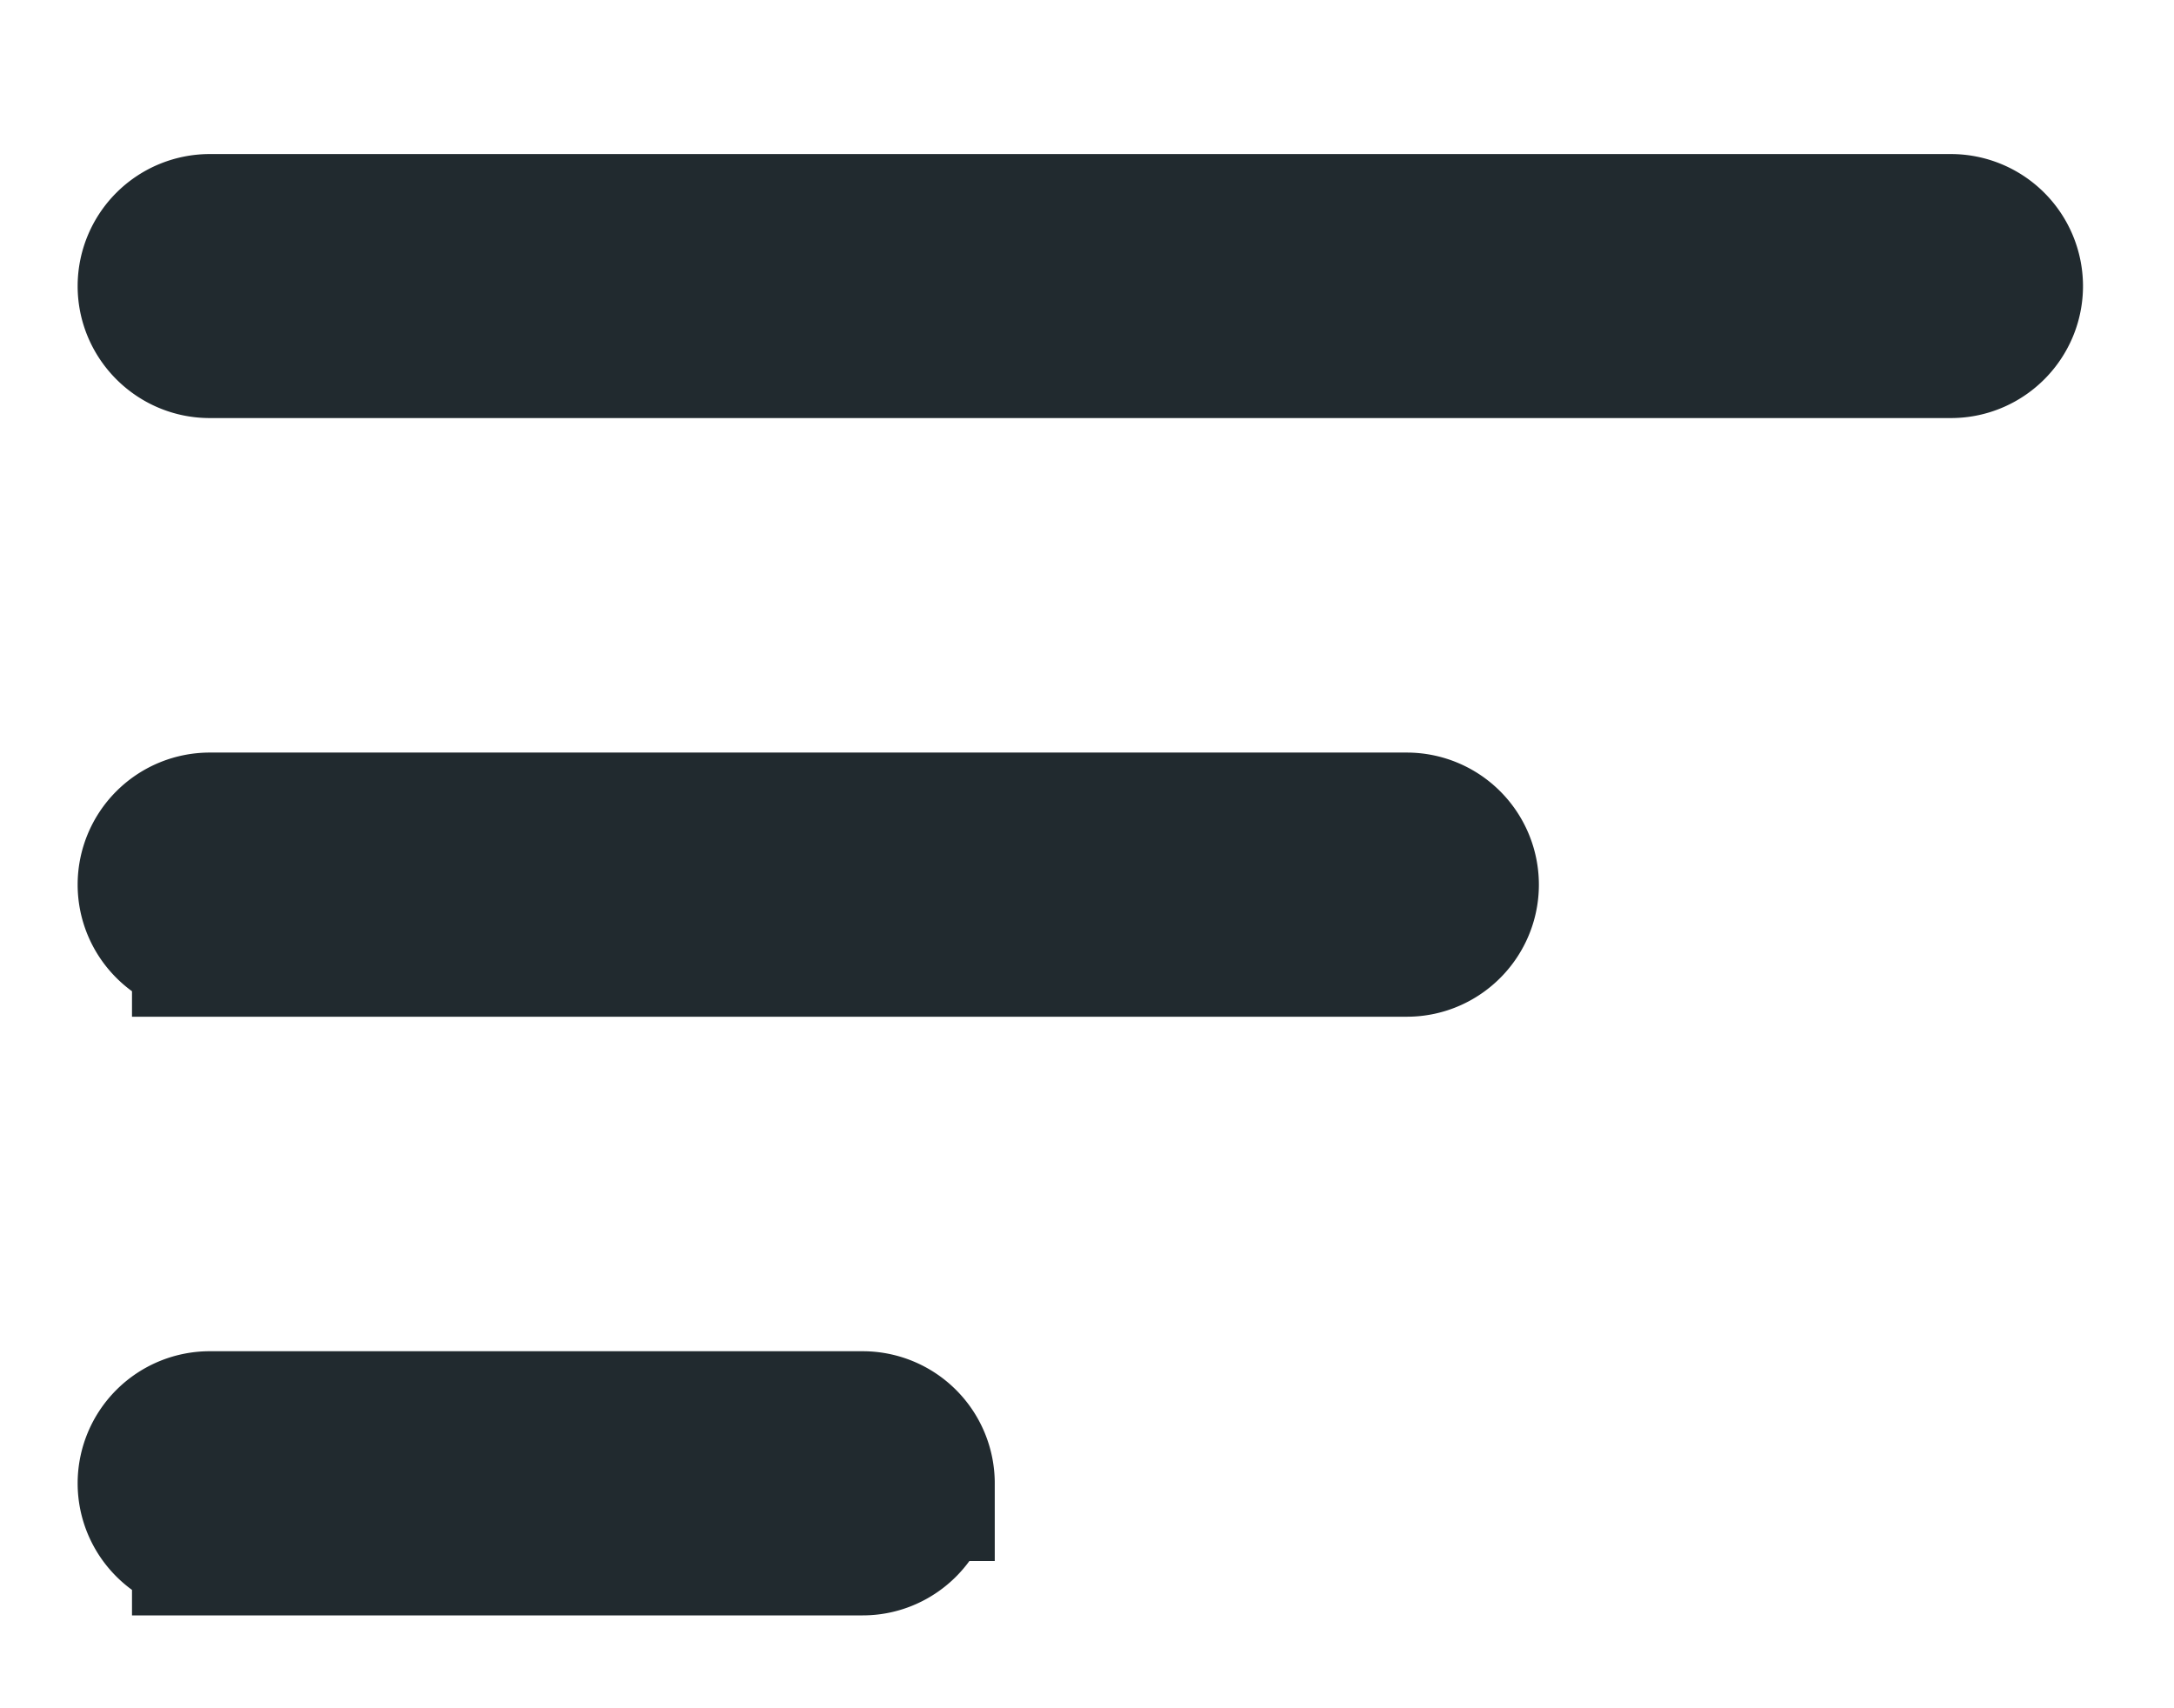
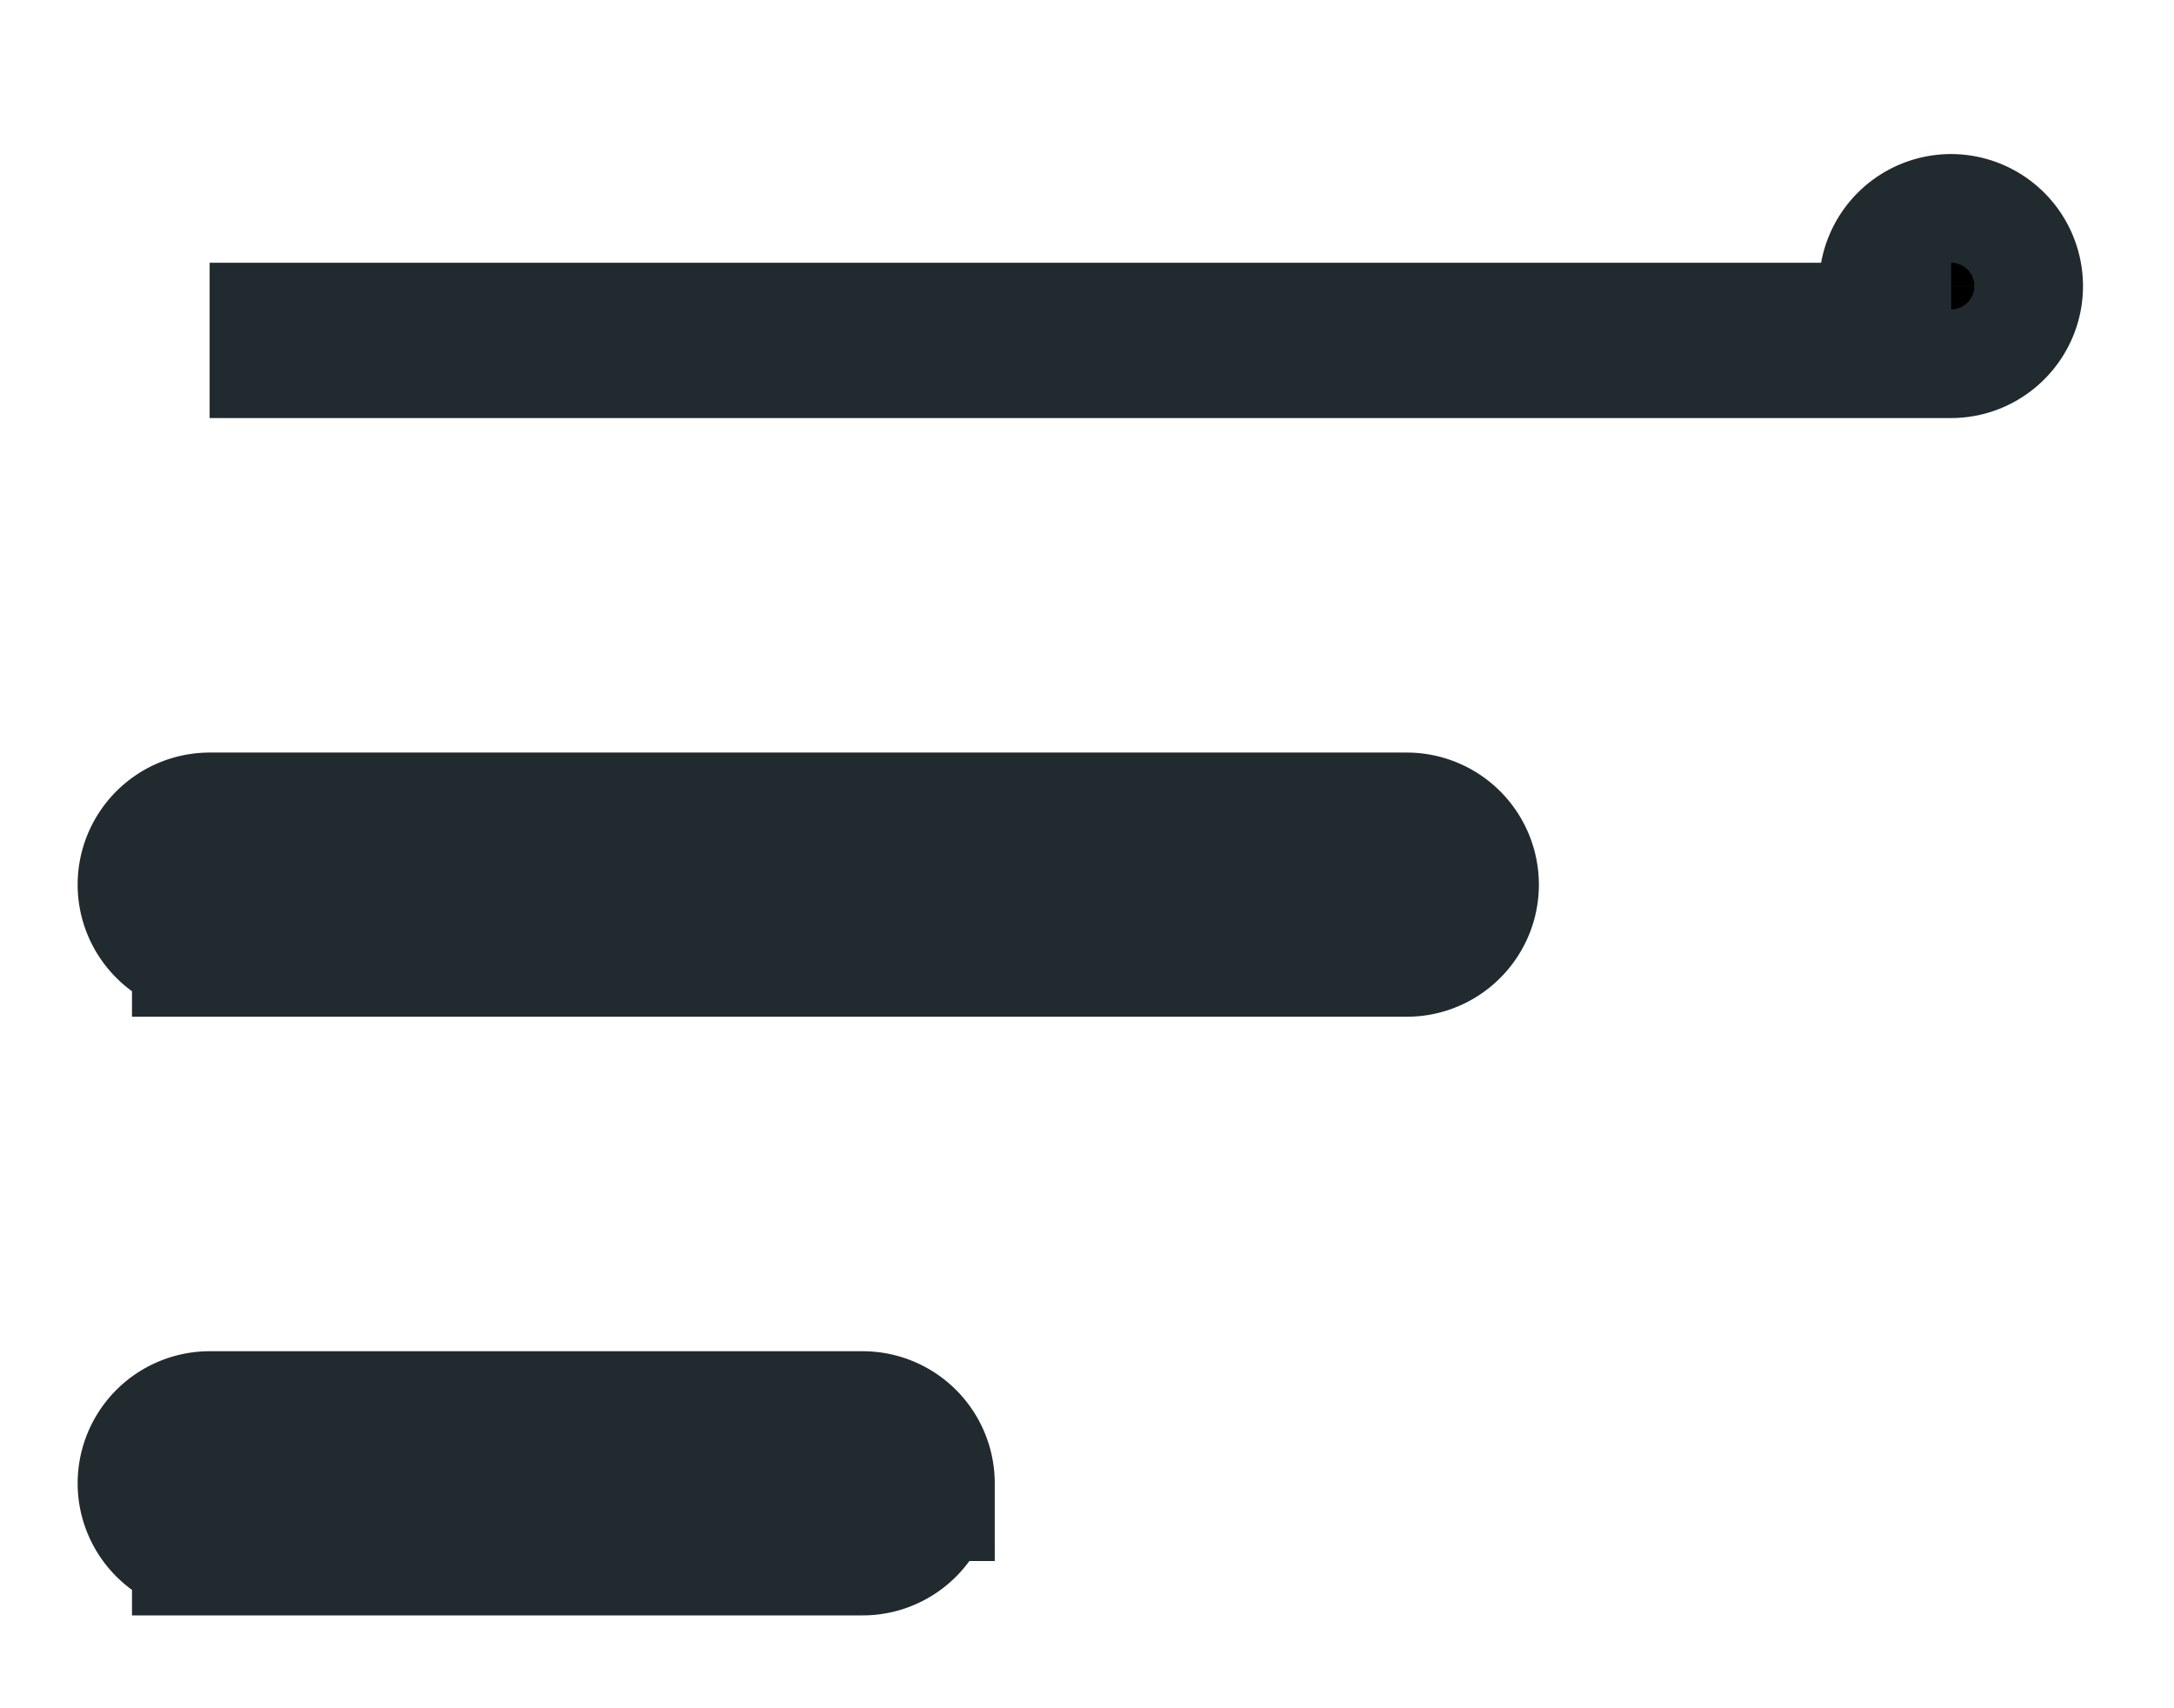
<svg xmlns="http://www.w3.org/2000/svg" viewBox="0 0 14 11">
  <g fill="#000" fill-rule="nonzero" stroke="#212A2F">
-     <path d="M1.35 2.192h11.214c.193 0 .35-.158.35-.35a.351.351 0 00-.35-.35H1.35a.351.351 0 00-.35.35c0 .192.158.35.35.35zM1.35 9.902h4.206c.192 0 .35-.158.35-.35a.351.351 0 00-.35-.351H1.35a.351.351 0 00-.35.35c0 .193.158.35.35.35zM1.35 6.047h7.71c.193 0 .35-.158.35-.35a.351.351 0 00-.35-.351H1.35a.351.351 0 00-.35.35c0 .193.158.35.35.35z" />
+     <path d="M1.35 2.192h11.214c.193 0 .35-.158.35-.35a.351.351 0 00-.35-.35a.351.351 0 00-.35.35c0 .192.158.35.35.35zM1.35 9.902h4.206c.192 0 .35-.158.35-.35a.351.351 0 00-.35-.351H1.35a.351.351 0 00-.35.35c0 .193.158.35.35.35zM1.35 6.047h7.71c.193 0 .35-.158.35-.35a.351.351 0 00-.35-.351H1.35a.351.351 0 00-.35.35c0 .193.158.35.35.35z" />
  </g>
</svg>